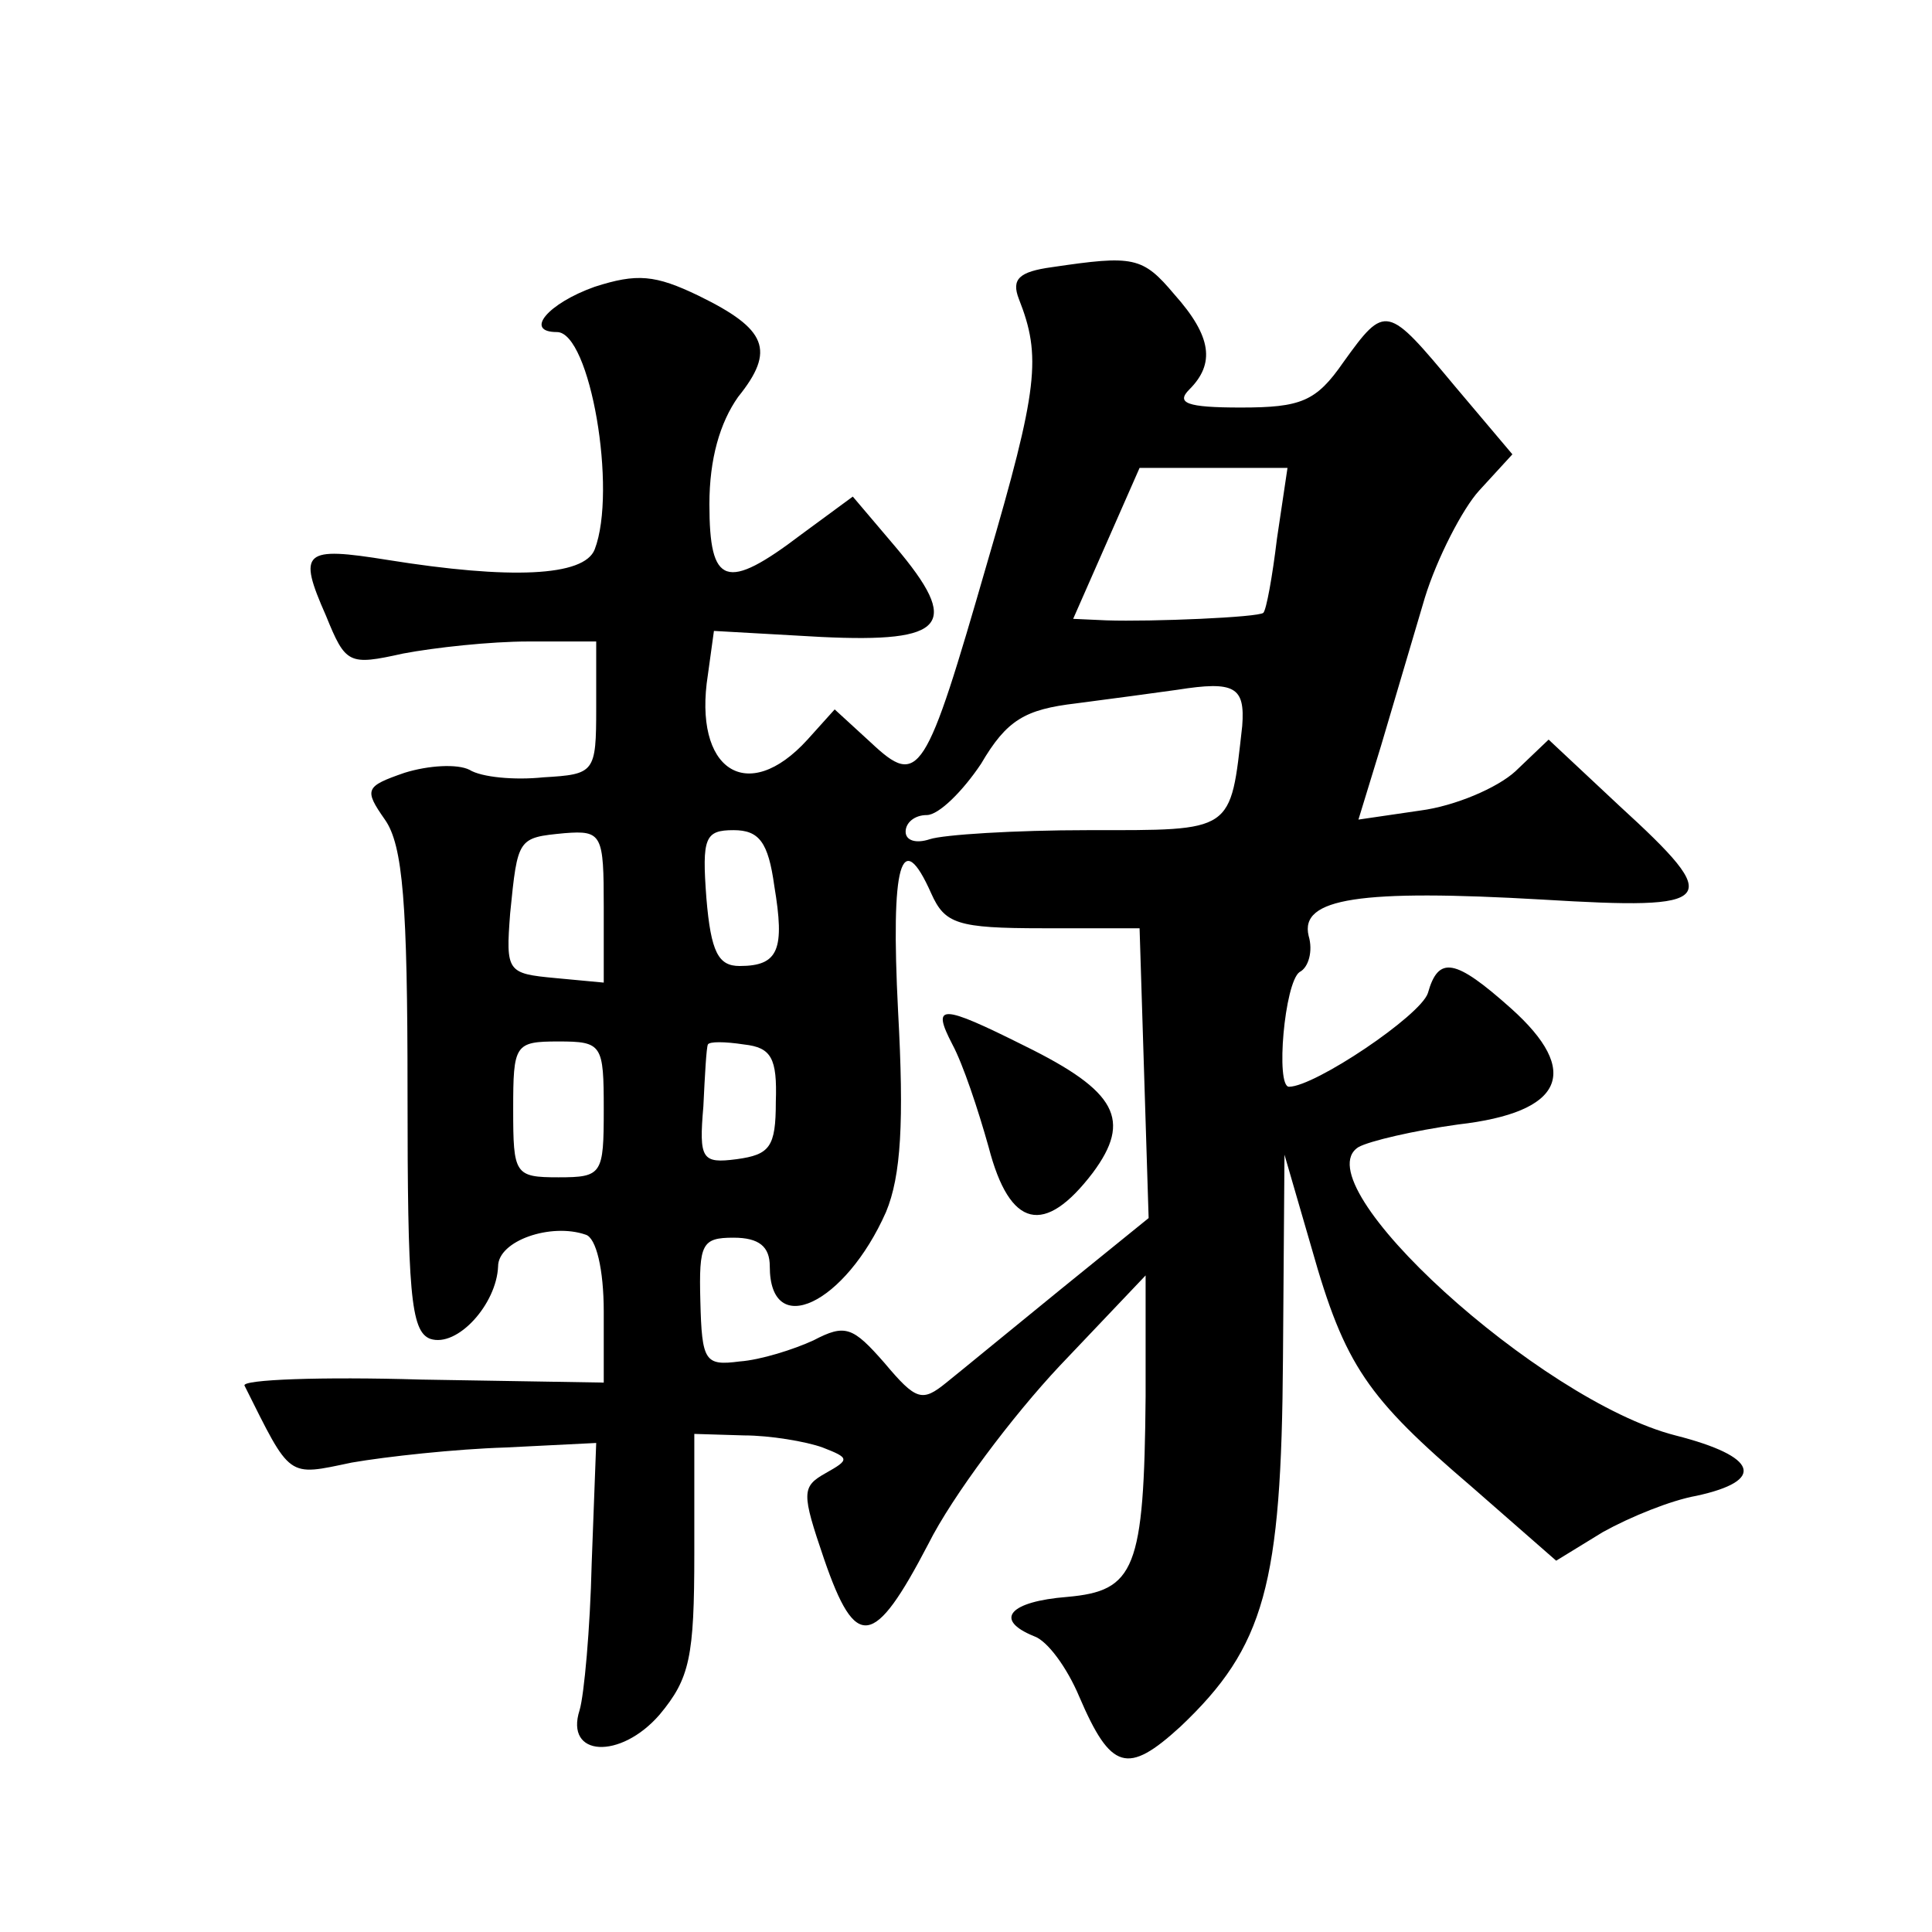
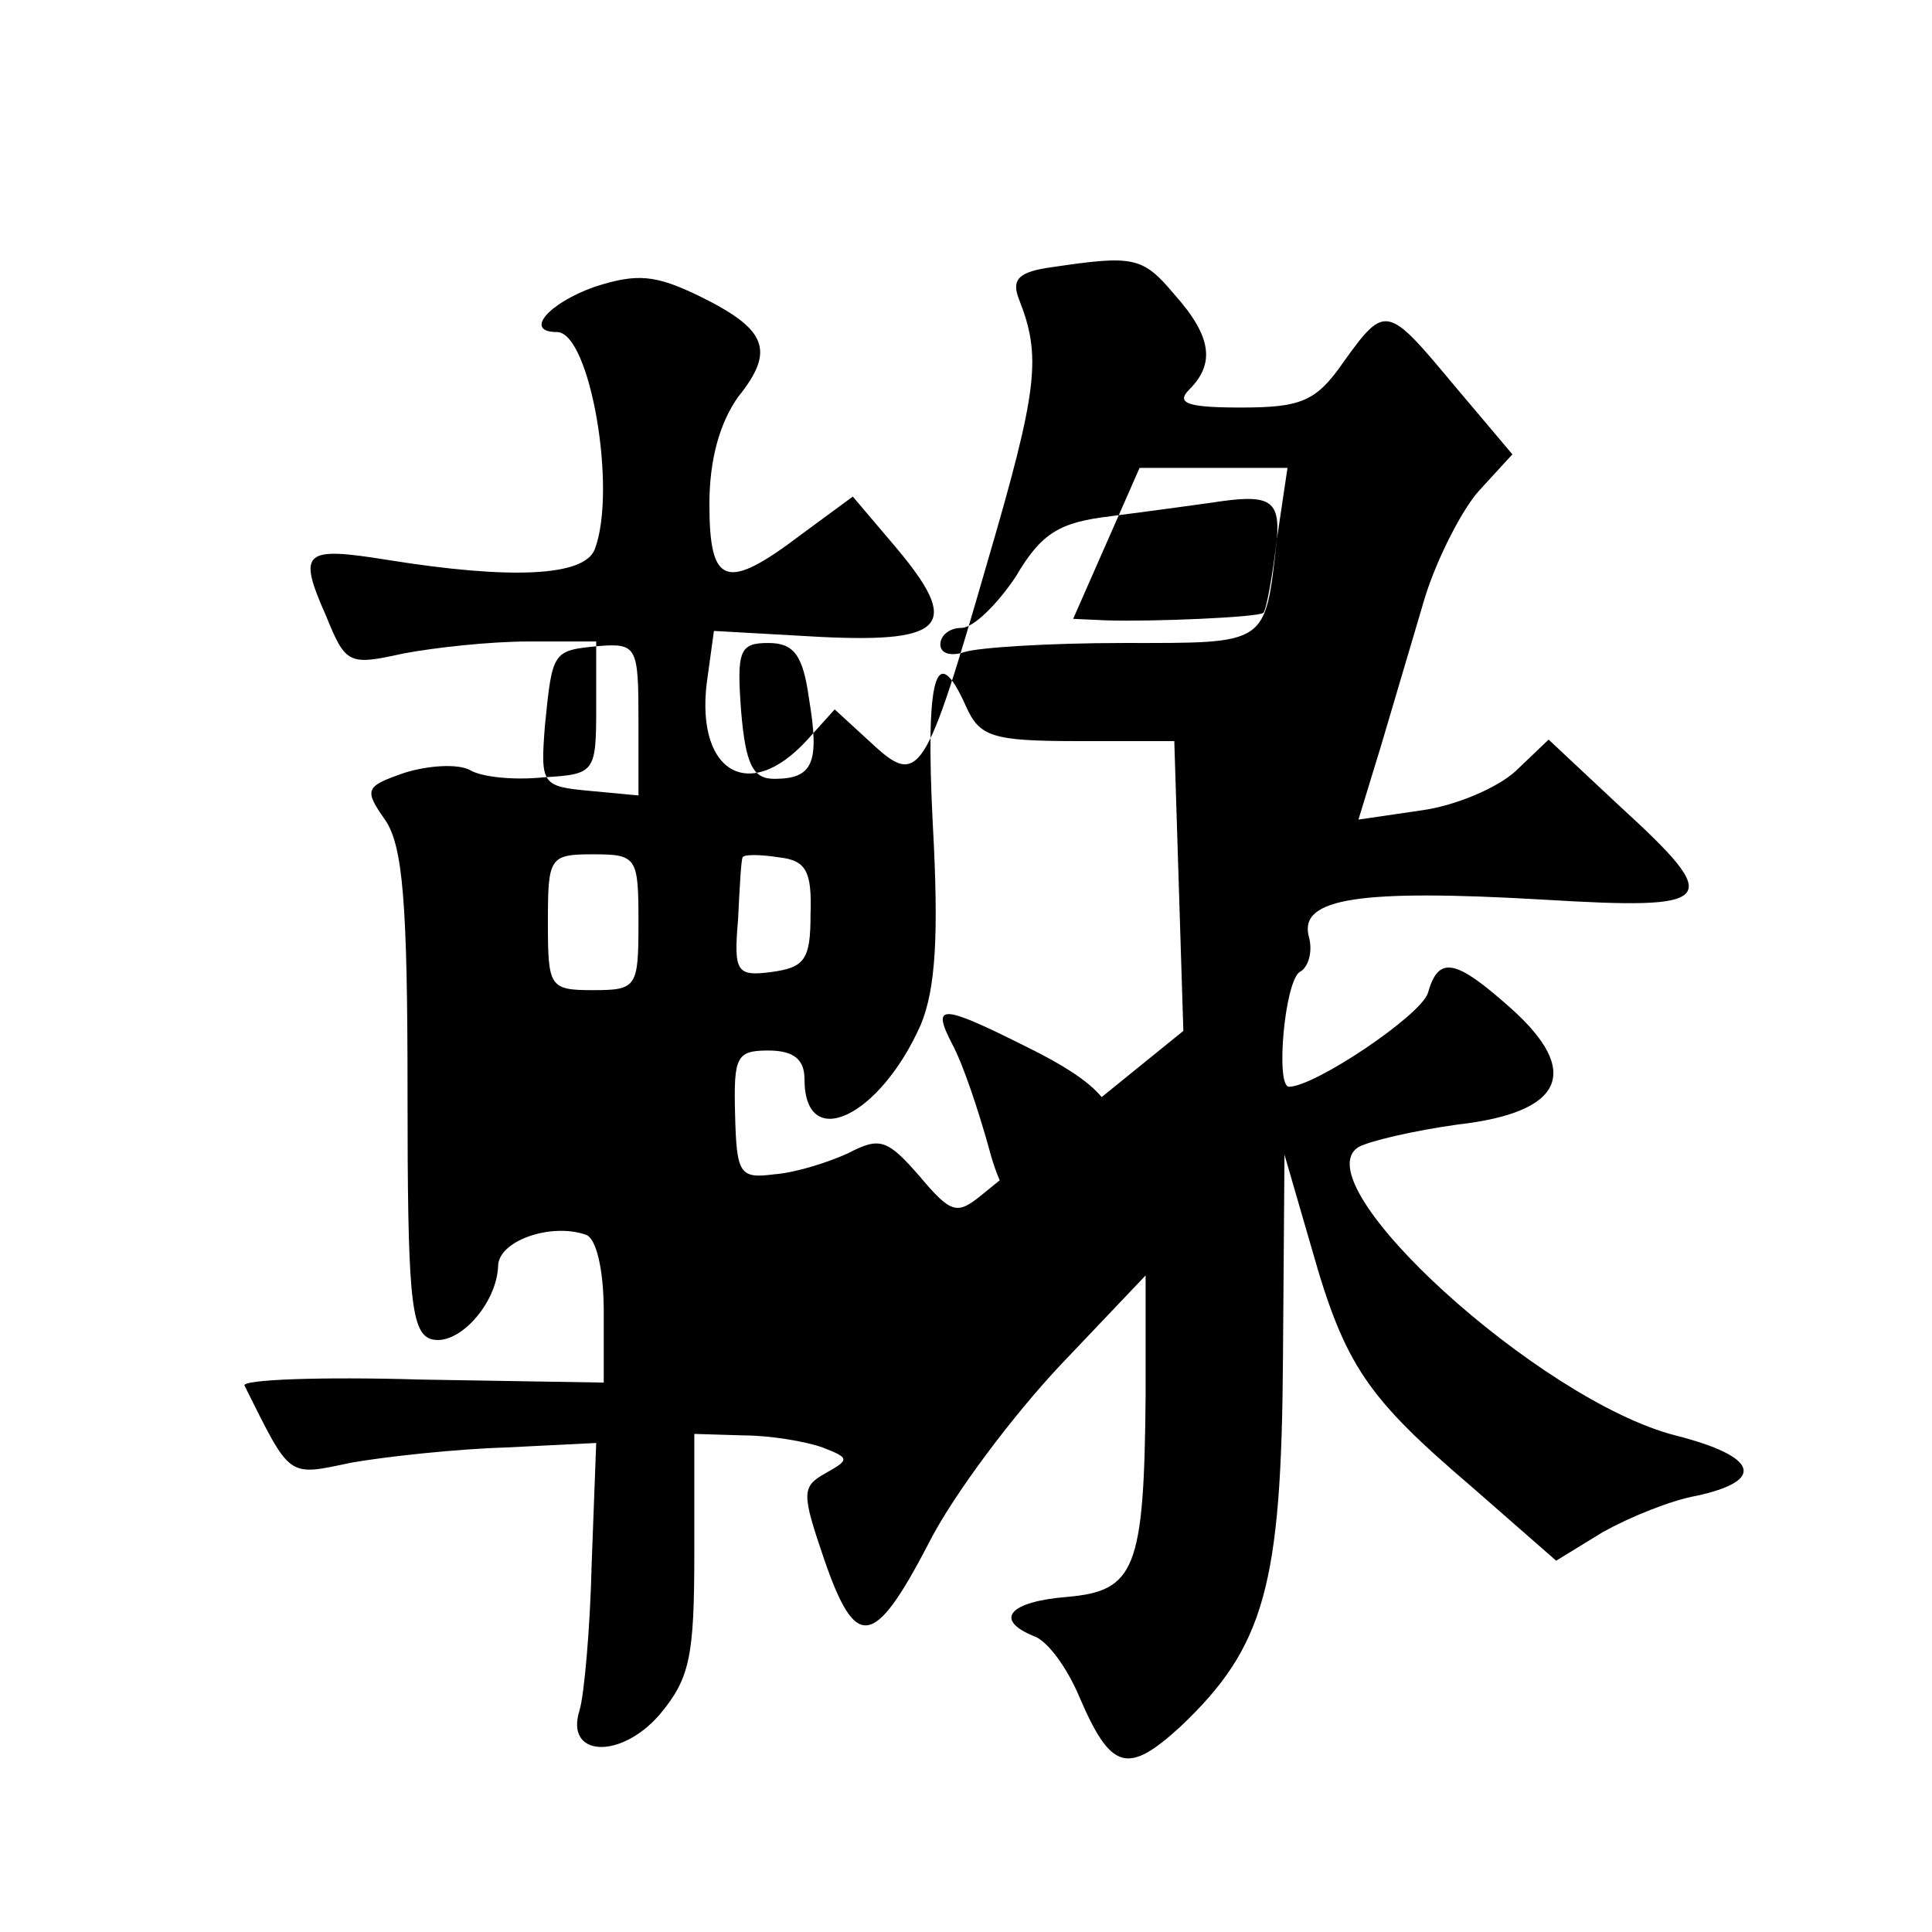
<svg xmlns="http://www.w3.org/2000/svg" version="1.0" width="128pt" height="128pt" viewBox="0 0 128 128" preserveAspectRatio="xMidYMid meet">
  <g transform="translate(0,128) scale(0.1,-0.1)" fill="#0" stroke="none">
-     <path d="M697 1103 c-22 -3 -27 -8 -22 -21 15 -38 13 -59 -21 -175 -41 -142 -45 -149 -77 -119 l-24 22 -18 -20 c-40 -44 -76 -20 -66 43 l4 29 71 -4 c83 -4 93 8 49 60 l-28 33 -34 -25 c-50 -38 -61 -34 -61 20 0 30 7 54 19 71 25 31 19 45 -26 67 -29 14 -41 15 -69 6 -31 -11 -47 -30 -25 -30 22 0 40 -105 25 -144 -7 -18 -56 -20 -137 -7 -56 9 -60 6 -41 -37 13 -32 15 -33 51 -25 21 4 58 8 83 8 l45 0 0 -44 c0 -43 -1 -44 -35 -46 -19 -2 -41 0 -49 5 -8 4 -27 3 -43 -2 -26 -9 -27 -11 -13 -31 12 -17 15 -56 15 -180 0 -133 2 -159 15 -164 18 -6 44 23 45 48 0 17 35 29 58 21 7 -2 12 -23 12 -51 l0 -47 -121 2 c-66 2 -119 0 -117 -4 31 -62 28 -60 71 -51 23 4 69 9 102 10 l60 3 -3 -80 c-1 -43 -5 -87 -8 -97 -10 -31 27 -33 53 -3 20 24 23 38 23 107 l0 79 33 -1 c17 0 41 -4 52 -8 18 -7 18 -8 2 -17 -16 -9 -16 -13 -1 -57 21 -61 33 -59 69 10 16 32 56 85 87 118 l57 60 0 -80 c-1 -115 -7 -129 -52 -133 -38 -3 -49 -15 -22 -26 9 -3 22 -21 30 -40 21 -49 32 -52 67 -20 56 53 67 94 68 244 l1 135 18 -62 c22 -78 37 -99 106 -158 l56 -49 31 19 c18 10 45 21 62 24 46 10 41 26 -14 40 -90 23 -248 167 -210 191 7 4 37 11 66 15 70 8 82 35 35 77 -37 33 -48 35 -55 10 -5 -15 -75 -62 -92 -62 -9 0 -3 69 7 76 6 3 9 14 6 24 -6 25 34 31 155 24 116 -7 121 -2 51 62 l-47 44 -22 -21 c-12 -11 -40 -23 -63 -26 l-41 -6 15 49 c8 27 21 71 29 98 8 26 25 59 36 71 l22 24 -38 45 c-45 54 -46 55 -74 16 -18 -26 -28 -30 -68 -30 -36 0 -43 3 -34 12 17 17 15 35 -10 63 -21 25 -27 26 -81 18z m149 -180 c-3 -25 -7 -47 -9 -49 -3 -3 -74 -6 -104 -5 l-22 1 22 50 22 50 49 0 49 0 -7 -47z m-23 -124 c-8 -71 -5 -69 -102 -69 -49 0 -96 -3 -105 -6 -9 -3 -16 -1 -16 5 0 6 6 11 14 11 8 0 24 16 36 34 17 29 29 36 63 40 23 3 53 7 67 9 38 6 45 2 43 -24z m-423 -120 l0 -50 -32 3 c-32 3 -33 4 -30 43 5 50 5 50 36 53 25 2 26 -1 26 -49z m113 14 c7 -42 3 -53 -23 -53 -14 0 -19 9 -22 45 -3 40 -1 45 18 45 17 0 23 -8 27 -37z m104 -5 c9 -20 17 -23 74 -23 l64 0 3 -96 3 -96 -58 -47 c-32 -26 -66 -54 -76 -62 -16 -13 -20 -12 -41 13 -21 24 -26 26 -47 15 -13 -6 -35 -13 -49 -14 -23 -3 -25 0 -26 40 -1 38 1 42 22 42 17 0 24 -6 24 -19 0 -49 50 -25 77 36 10 24 12 60 8 133 -5 98 2 123 22 78z m-217 -143 c0 -43 -1 -45 -30 -45 -29 0 -30 2 -30 45 0 43 1 45 30 45 29 0 30 -2 30 -45z m114 5 c0 -30 -4 -35 -26 -38 -23 -3 -25 0 -22 35 1 21 2 39 3 41 1 2 11 2 24 0 18 -2 22 -9 21 -38z M631 588 c7 -13 17 -43 24 -68 14 -54 37 -59 69 -17 26 35 16 54 -45 84 -56 28 -62 28 -48 1z" />
+     <path d="M697 1103 c-22 -3 -27 -8 -22 -21 15 -38 13 -59 -21 -175 -41 -142 -45 -149 -77 -119 l-24 22 -18 -20 c-40 -44 -76 -20 -66 43 l4 29 71 -4 c83 -4 93 8 49 60 l-28 33 -34 -25 c-50 -38 -61 -34 -61 20 0 30 7 54 19 71 25 31 19 45 -26 67 -29 14 -41 15 -69 6 -31 -11 -47 -30 -25 -30 22 0 40 -105 25 -144 -7 -18 -56 -20 -137 -7 -56 9 -60 6 -41 -37 13 -32 15 -33 51 -25 21 4 58 8 83 8 l45 0 0 -44 c0 -43 -1 -44 -35 -46 -19 -2 -41 0 -49 5 -8 4 -27 3 -43 -2 -26 -9 -27 -11 -13 -31 12 -17 15 -56 15 -180 0 -133 2 -159 15 -164 18 -6 44 23 45 48 0 17 35 29 58 21 7 -2 12 -23 12 -51 l0 -47 -121 2 c-66 2 -119 0 -117 -4 31 -62 28 -60 71 -51 23 4 69 9 102 10 l60 3 -3 -80 c-1 -43 -5 -87 -8 -97 -10 -31 27 -33 53 -3 20 24 23 38 23 107 l0 79 33 -1 c17 0 41 -4 52 -8 18 -7 18 -8 2 -17 -16 -9 -16 -13 -1 -57 21 -61 33 -59 69 10 16 32 56 85 87 118 l57 60 0 -80 c-1 -115 -7 -129 -52 -133 -38 -3 -49 -15 -22 -26 9 -3 22 -21 30 -40 21 -49 32 -52 67 -20 56 53 67 94 68 244 l1 135 18 -62 c22 -78 37 -99 106 -158 l56 -49 31 19 c18 10 45 21 62 24 46 10 41 26 -14 40 -90 23 -248 167 -210 191 7 4 37 11 66 15 70 8 82 35 35 77 -37 33 -48 35 -55 10 -5 -15 -75 -62 -92 -62 -9 0 -3 69 7 76 6 3 9 14 6 24 -6 25 34 31 155 24 116 -7 121 -2 51 62 l-47 44 -22 -21 c-12 -11 -40 -23 -63 -26 l-41 -6 15 49 c8 27 21 71 29 98 8 26 25 59 36 71 l22 24 -38 45 c-45 54 -46 55 -74 16 -18 -26 -28 -30 -68 -30 -36 0 -43 3 -34 12 17 17 15 35 -10 63 -21 25 -27 26 -81 18z m149 -180 c-3 -25 -7 -47 -9 -49 -3 -3 -74 -6 -104 -5 l-22 1 22 50 22 50 49 0 49 0 -7 -47z c-8 -71 -5 -69 -102 -69 -49 0 -96 -3 -105 -6 -9 -3 -16 -1 -16 5 0 6 6 11 14 11 8 0 24 16 36 34 17 29 29 36 63 40 23 3 53 7 67 9 38 6 45 2 43 -24z m-423 -120 l0 -50 -32 3 c-32 3 -33 4 -30 43 5 50 5 50 36 53 25 2 26 -1 26 -49z m113 14 c7 -42 3 -53 -23 -53 -14 0 -19 9 -22 45 -3 40 -1 45 18 45 17 0 23 -8 27 -37z m104 -5 c9 -20 17 -23 74 -23 l64 0 3 -96 3 -96 -58 -47 c-32 -26 -66 -54 -76 -62 -16 -13 -20 -12 -41 13 -21 24 -26 26 -47 15 -13 -6 -35 -13 -49 -14 -23 -3 -25 0 -26 40 -1 38 1 42 22 42 17 0 24 -6 24 -19 0 -49 50 -25 77 36 10 24 12 60 8 133 -5 98 2 123 22 78z m-217 -143 c0 -43 -1 -45 -30 -45 -29 0 -30 2 -30 45 0 43 1 45 30 45 29 0 30 -2 30 -45z m114 5 c0 -30 -4 -35 -26 -38 -23 -3 -25 0 -22 35 1 21 2 39 3 41 1 2 11 2 24 0 18 -2 22 -9 21 -38z M631 588 c7 -13 17 -43 24 -68 14 -54 37 -59 69 -17 26 35 16 54 -45 84 -56 28 -62 28 -48 1z" />
  </g>
</svg>